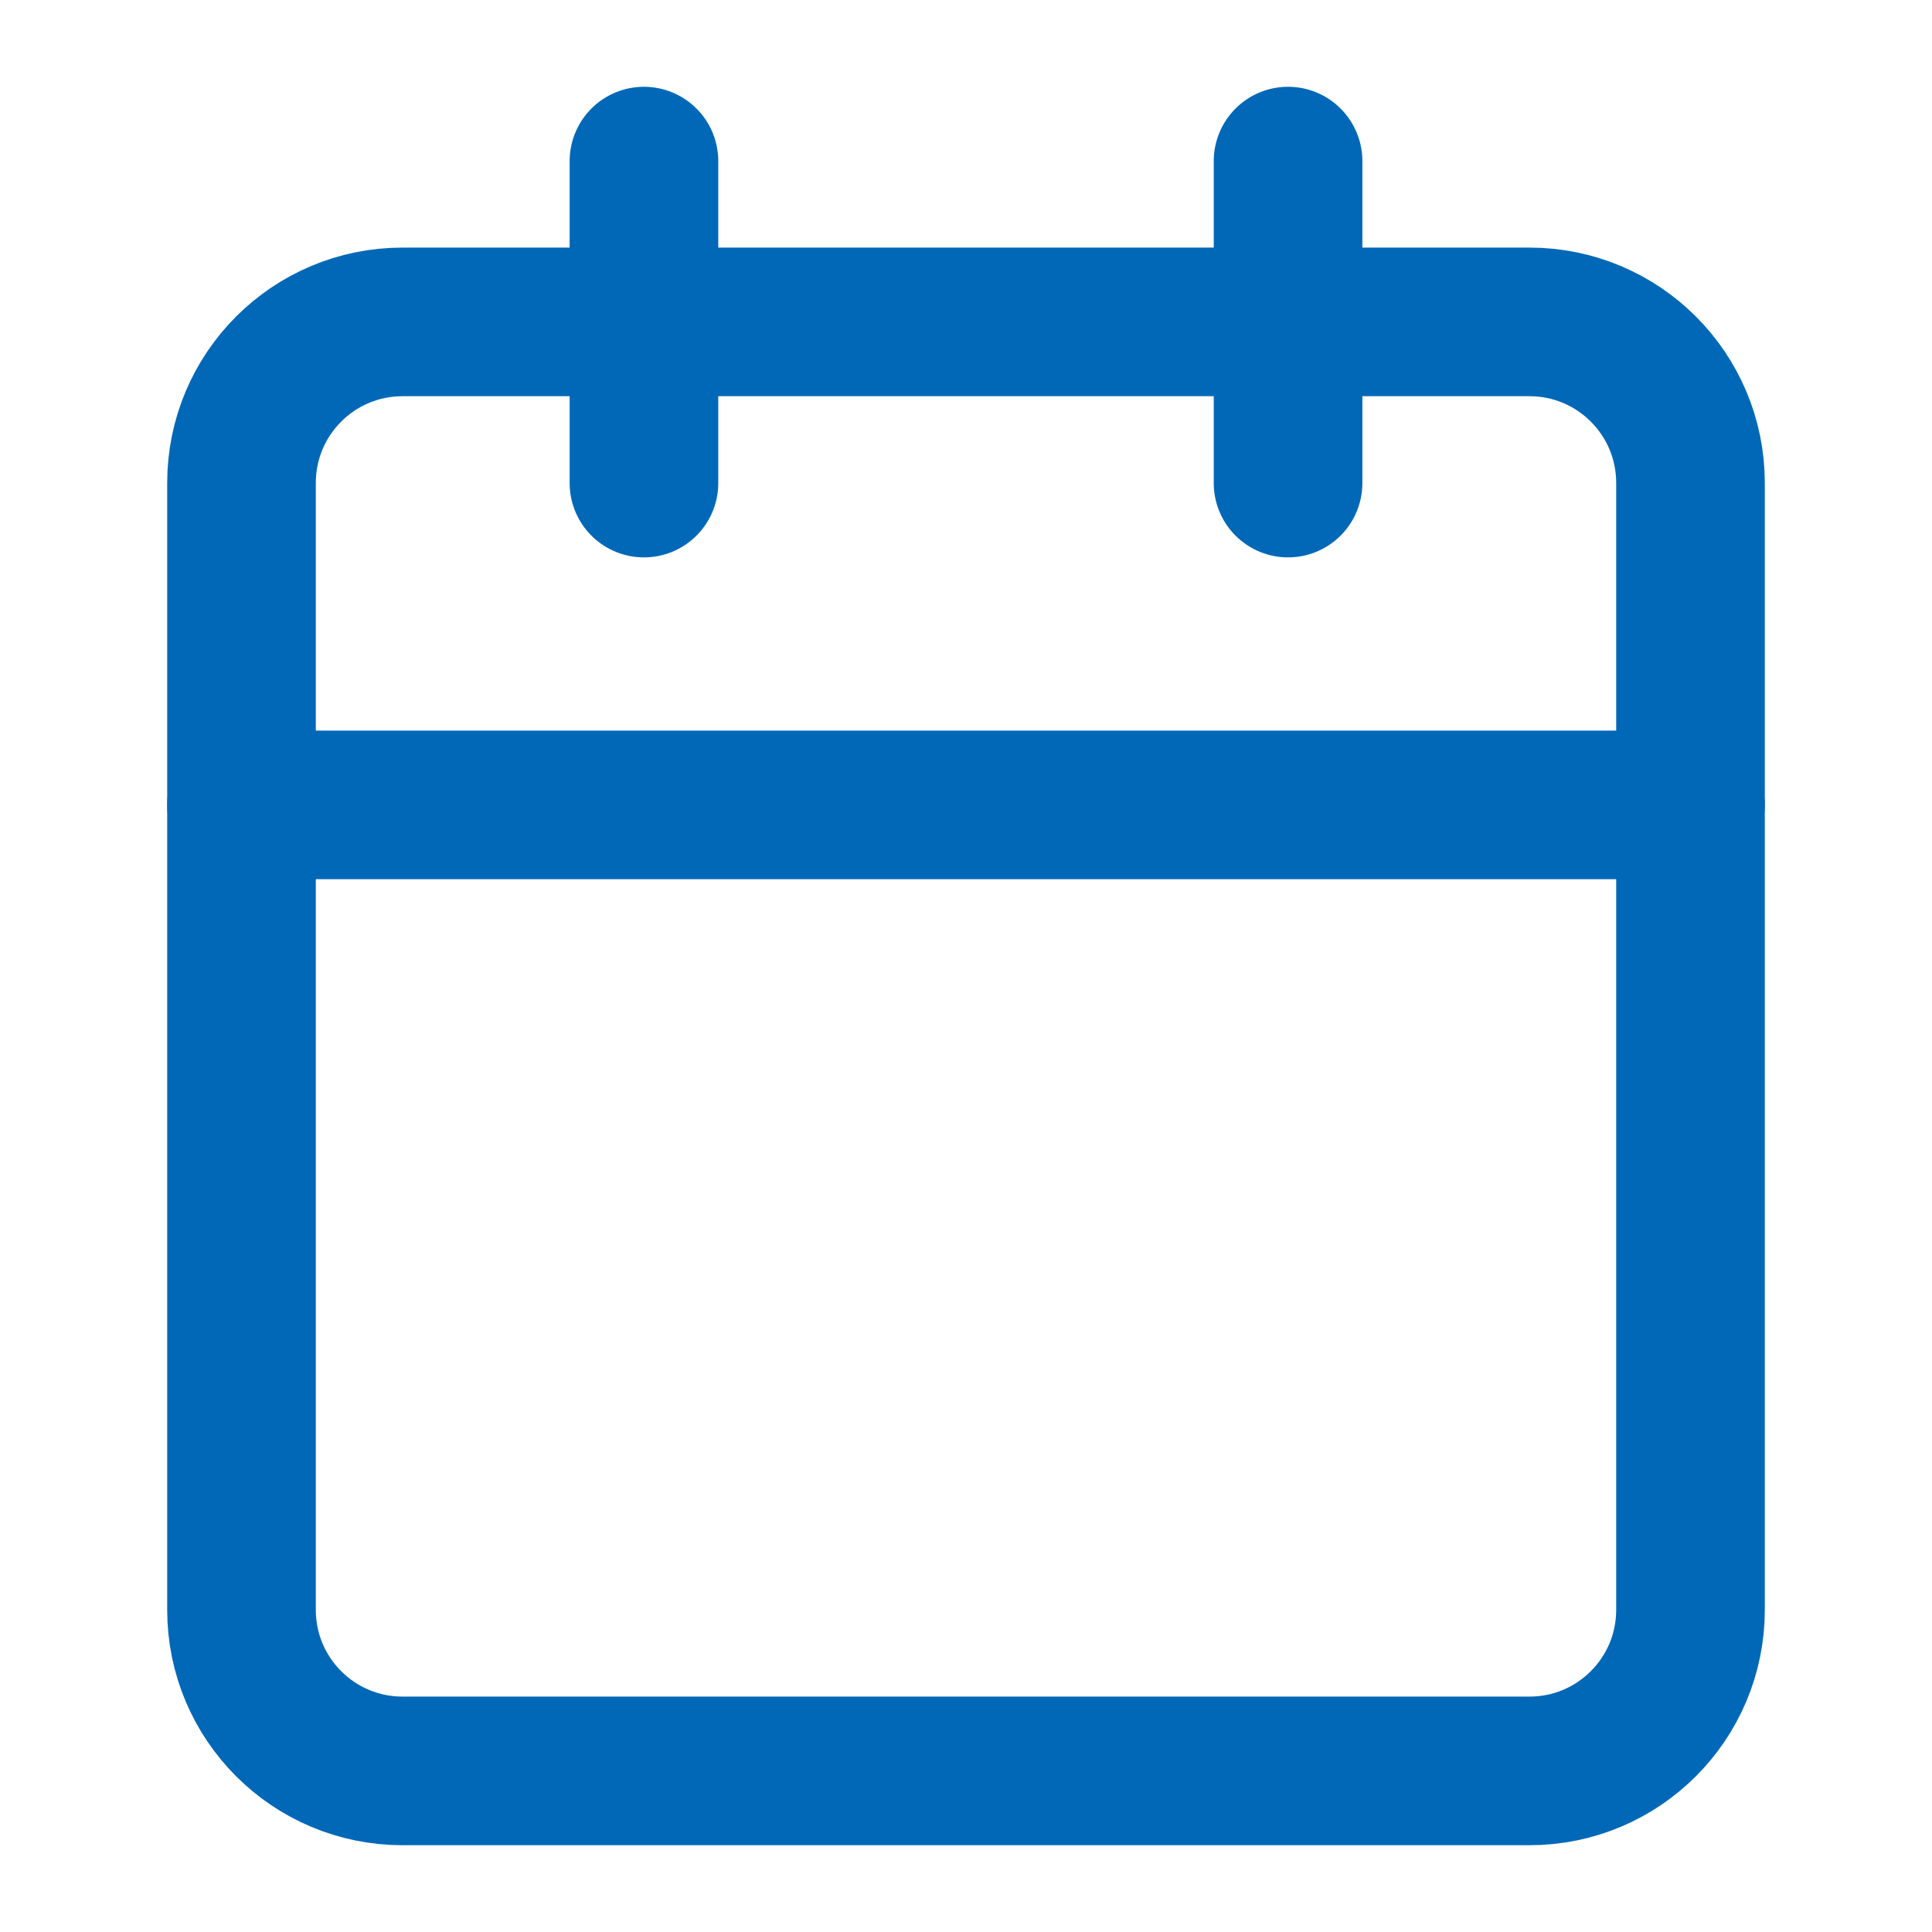
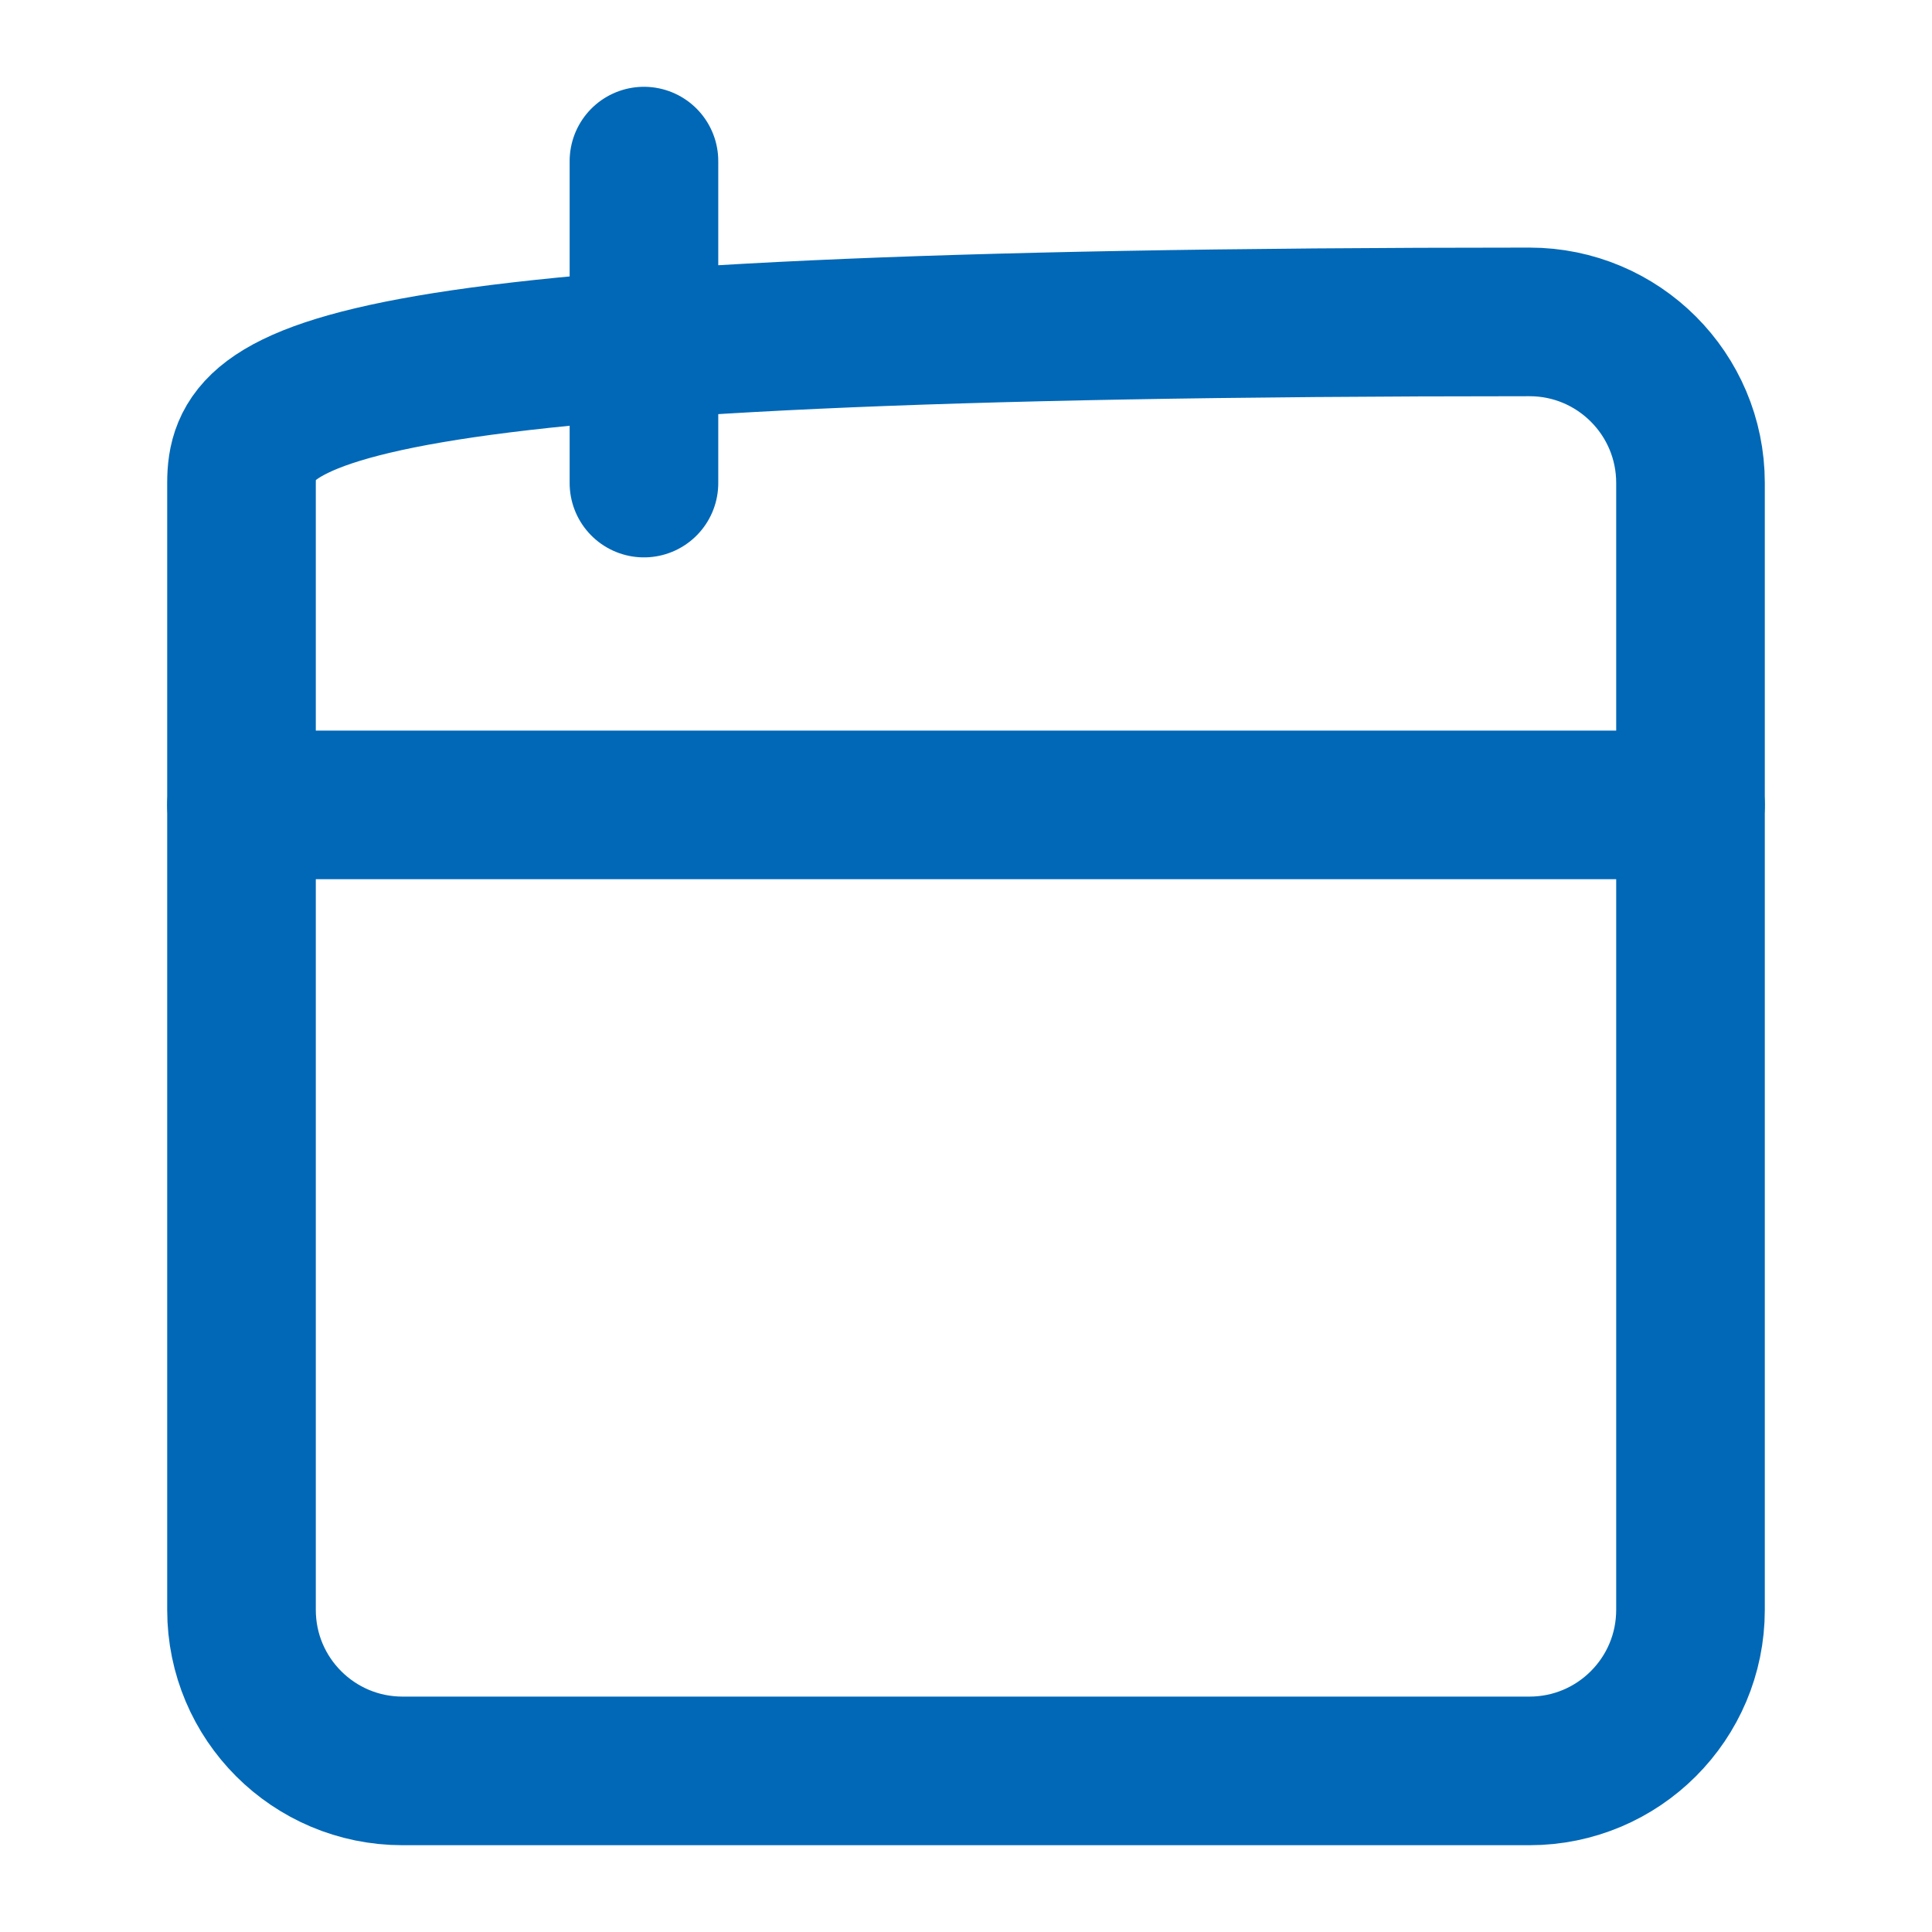
<svg xmlns="http://www.w3.org/2000/svg" width="26" height="26" viewBox="0 0 26 26" fill="none">
-   <path d="M20.583 4.332H5.417C4.22 4.332 3.25 5.302 3.25 6.499V21.665C3.25 22.862 4.22 23.832 5.417 23.832H20.583C21.78 23.832 22.75 22.862 22.75 21.665V6.499C22.75 5.302 21.78 4.332 20.583 4.332Z" stroke="#0068B7" stroke-width="2" stroke-linecap="round" stroke-linejoin="round" />
-   <path d="M17.334 2.168V6.501" stroke="#0068B7" stroke-width="2" stroke-linecap="round" stroke-linejoin="round" />
+   <path d="M20.583 4.332C4.22 4.332 3.25 5.302 3.25 6.499V21.665C3.25 22.862 4.22 23.832 5.417 23.832H20.583C21.78 23.832 22.75 22.862 22.75 21.665V6.499C22.75 5.302 21.78 4.332 20.583 4.332Z" stroke="#0068B7" stroke-width="2" stroke-linecap="round" stroke-linejoin="round" />
  <path d="M8.666 2.168V6.501" stroke="#0068B7" stroke-width="2" stroke-linecap="round" stroke-linejoin="round" />
  <path d="M3.25 10.832H22.75" stroke="#0068B7" stroke-width="2" stroke-linecap="round" stroke-linejoin="round" />
</svg>